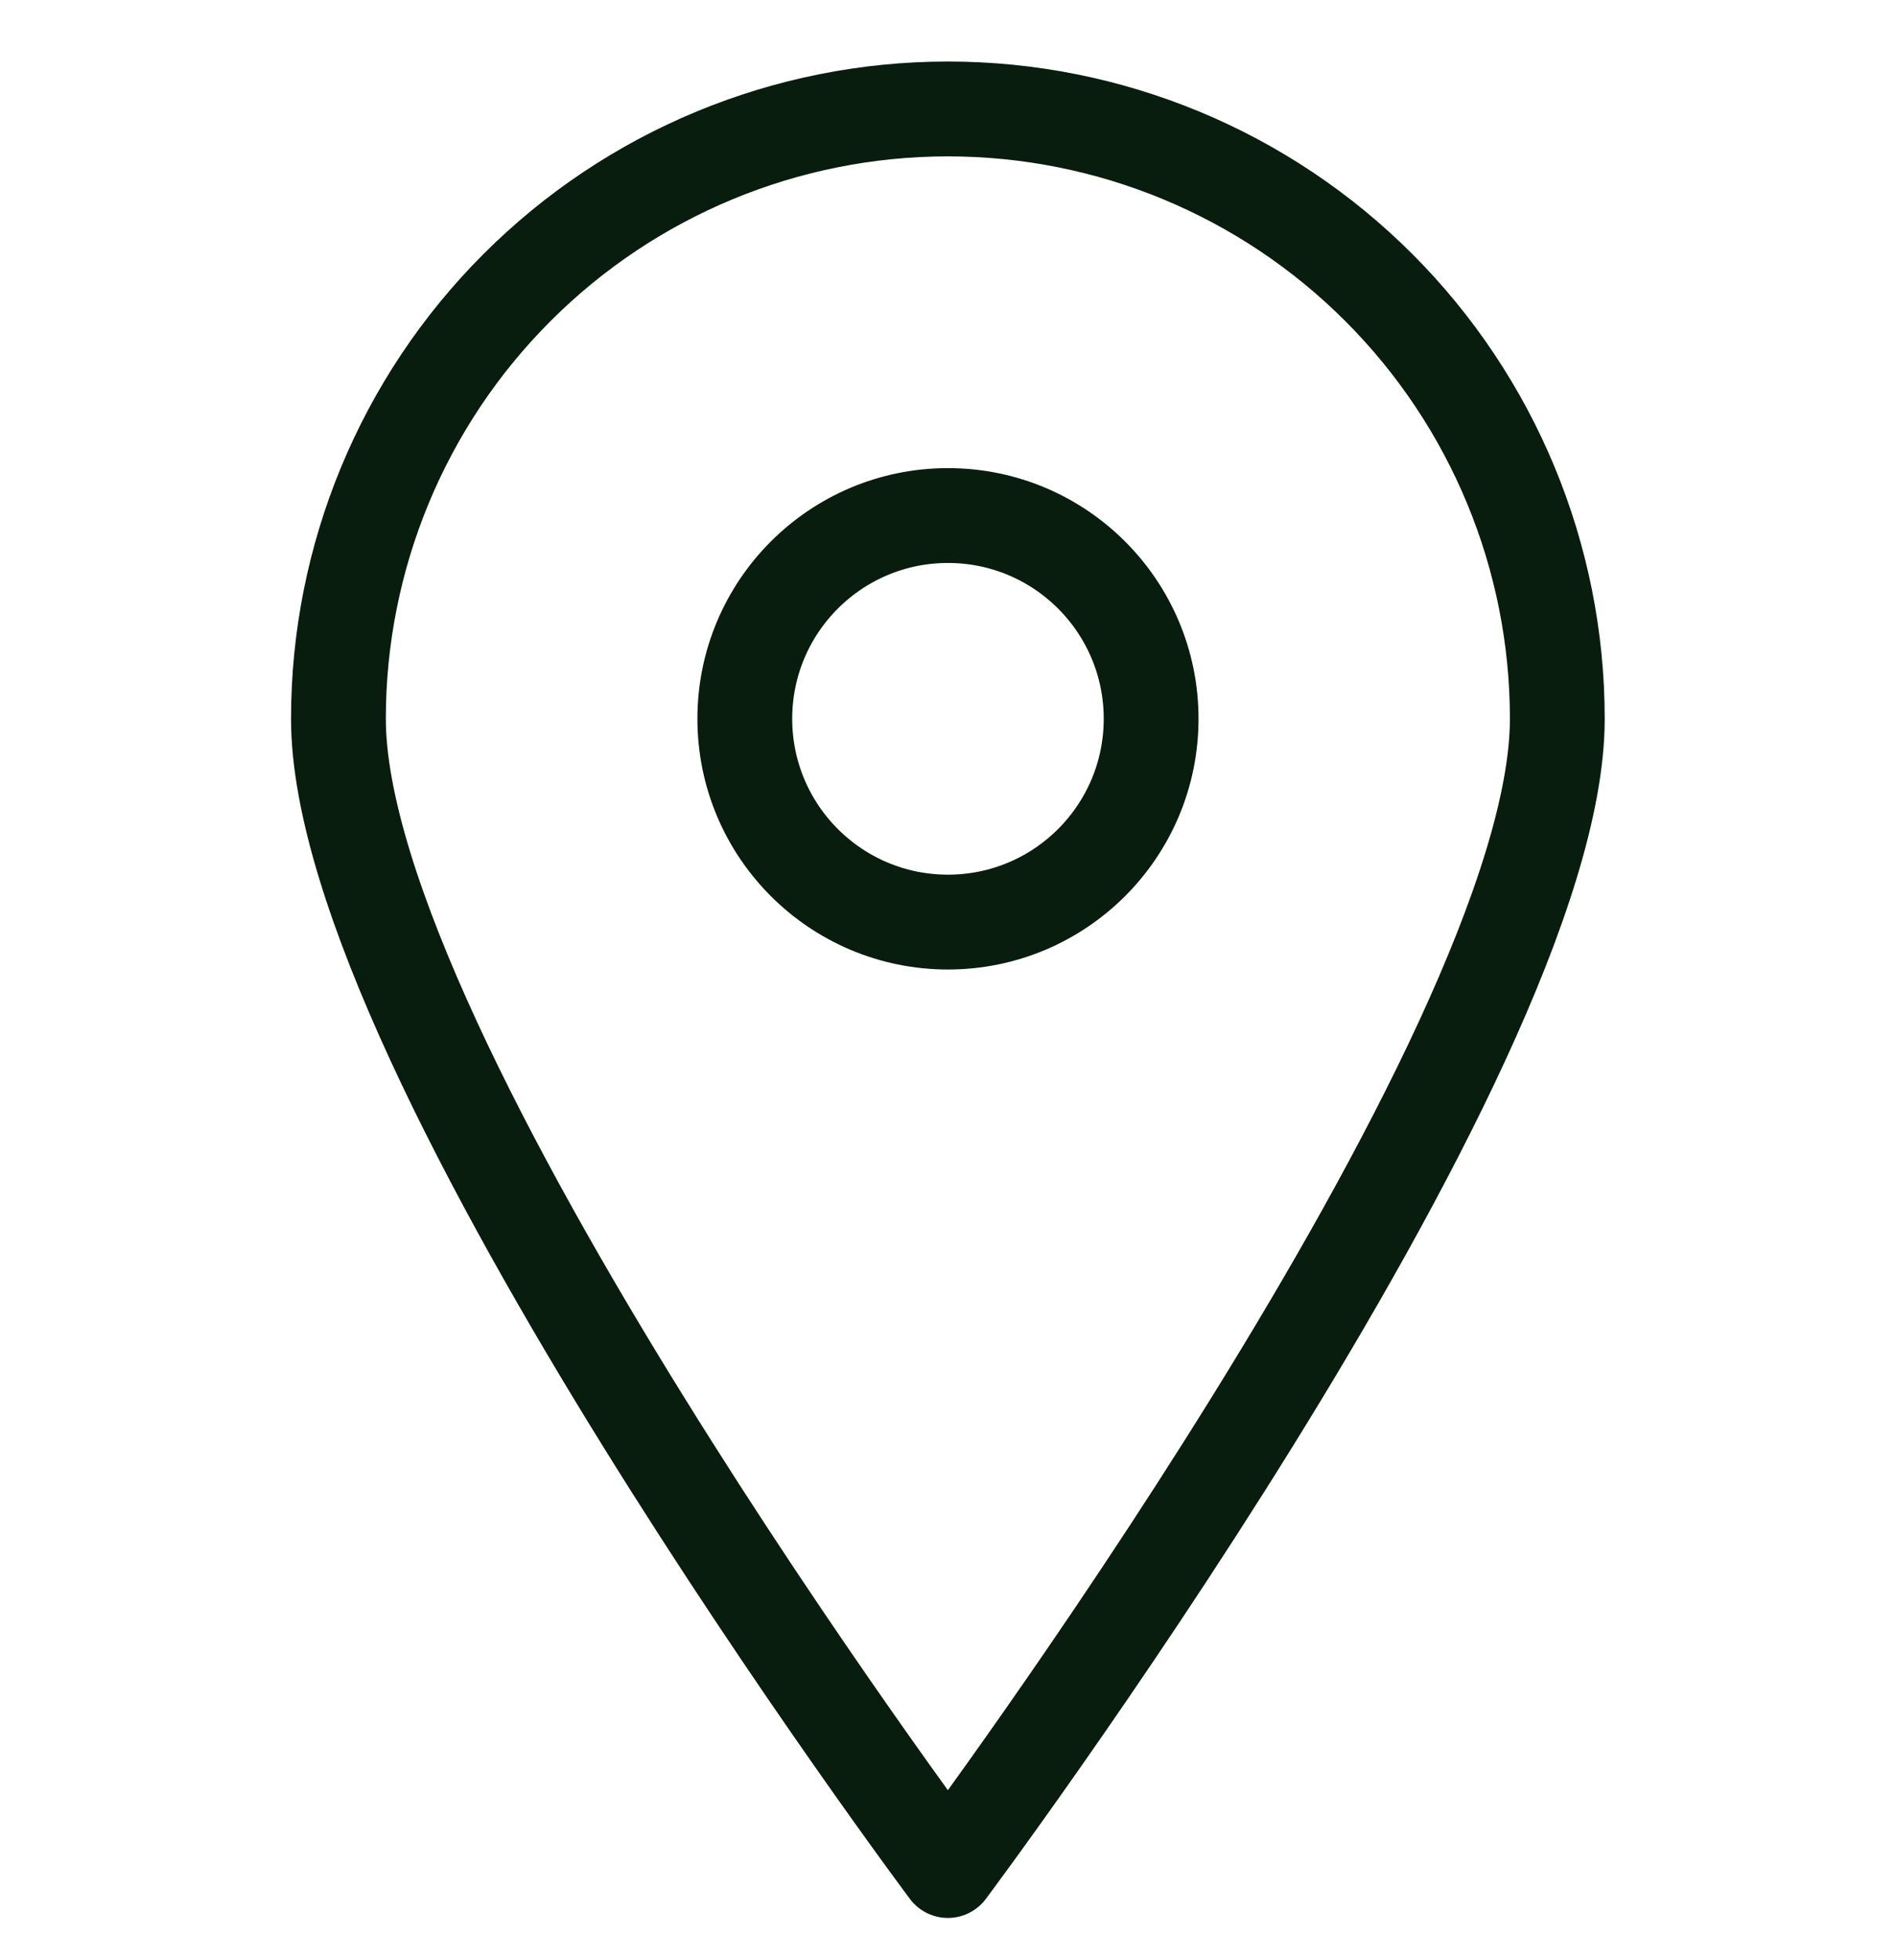
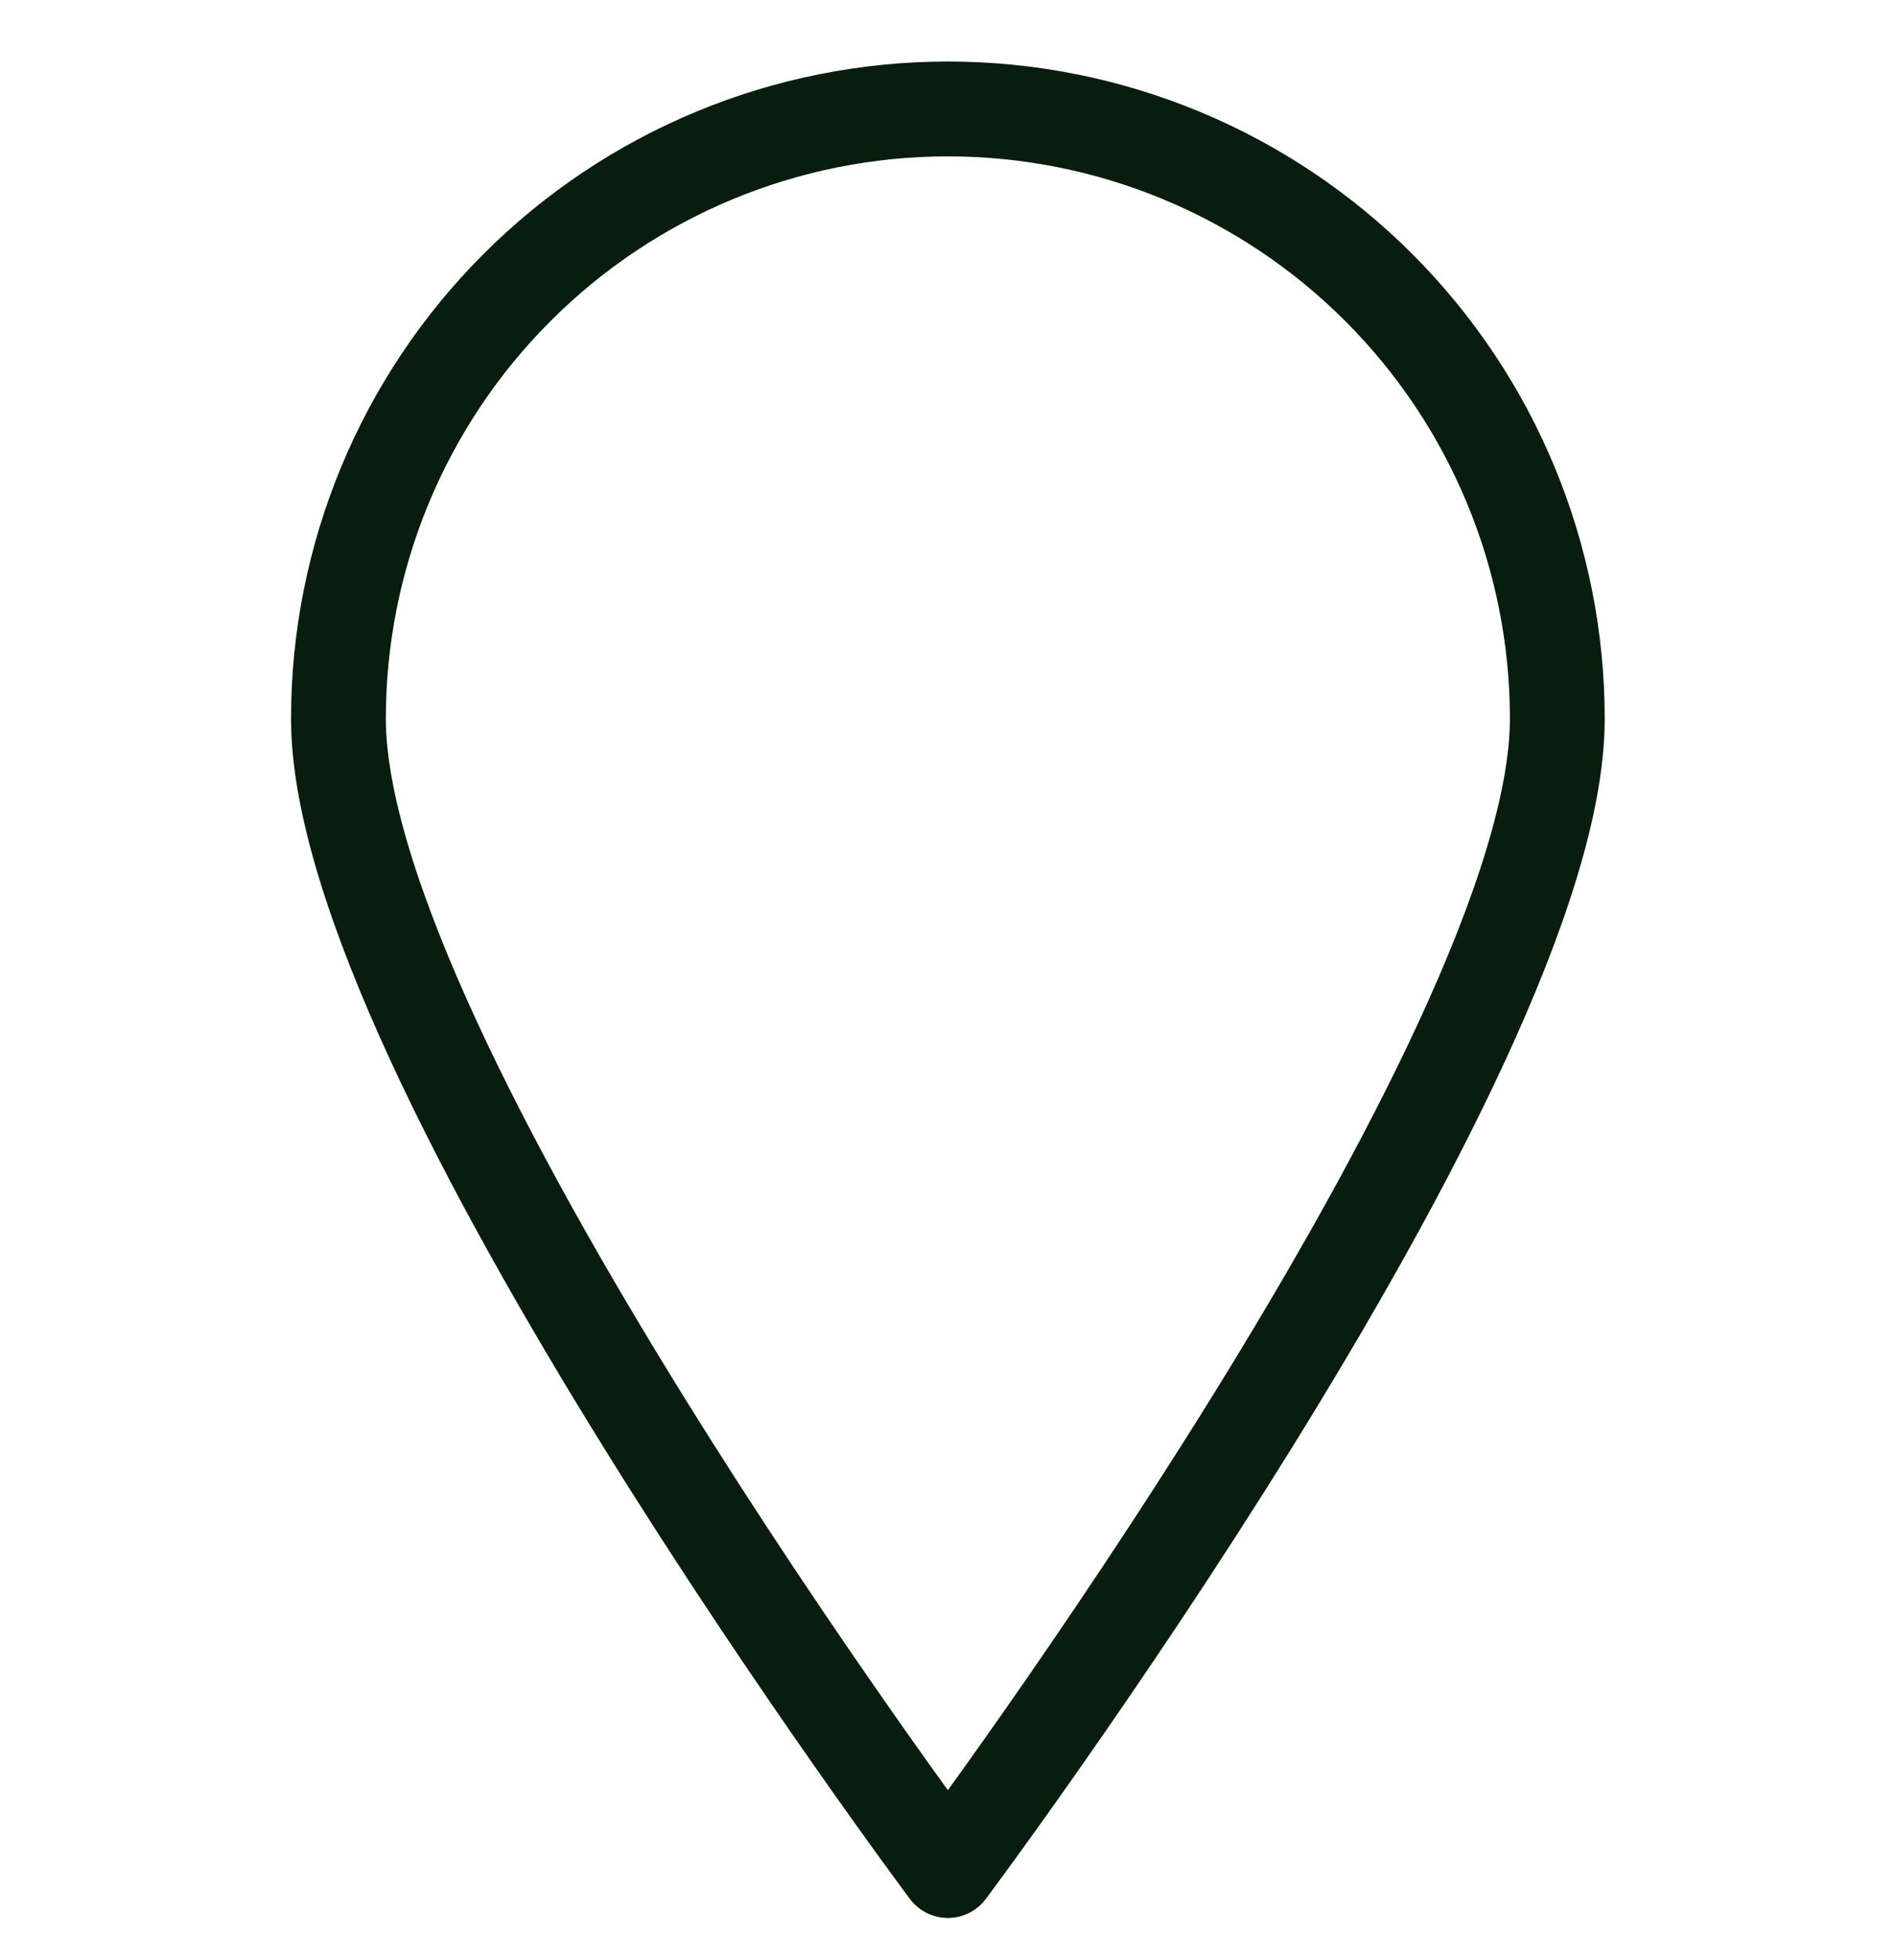
<svg xmlns="http://www.w3.org/2000/svg" width="30" height="31" viewBox="0 0 30 31" fill="none">
  <g clip-path="url(#clip0_347_8778)">
    <path d="M24.641 11.366C24.641 16.702 14.998 29.581 14.998 29.581C14.998 29.581 5.355 16.702 5.355 11.366C5.355 8.809 6.371 6.356 8.18 4.548C9.988 2.739 12.441 1.723 14.998 1.723C17.556 1.723 20.009 2.739 21.817 4.548C23.625 6.356 24.641 8.809 24.641 11.366V11.366Z" stroke="#081D0D" stroke-width="1.5" stroke-linecap="round" stroke-linejoin="round" />
-     <path d="M14.999 14.582C16.775 14.582 18.214 13.143 18.214 11.367C18.214 9.592 16.775 8.153 14.999 8.153C13.224 8.153 11.785 9.592 11.785 11.367C11.785 13.143 13.224 14.582 14.999 14.582Z" stroke="#081D0D" stroke-width="1.5" stroke-linecap="round" stroke-linejoin="round" />
  </g>
  <defs>
    <clipPath id="clip0_347_8778">
      <rect width="30" height="30" fill="white" transform="translate(0 0.653)" />
    </clipPath>
  </defs>
</svg>